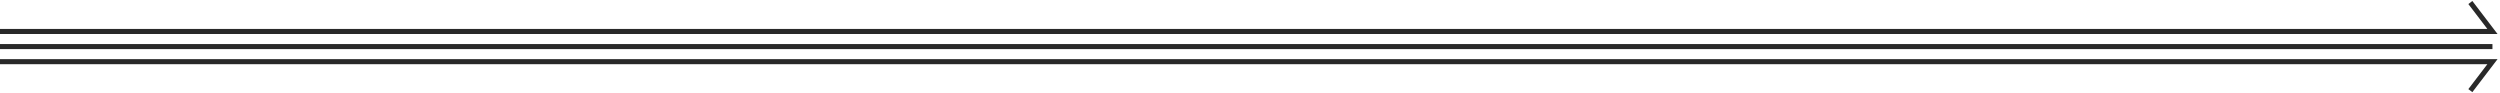
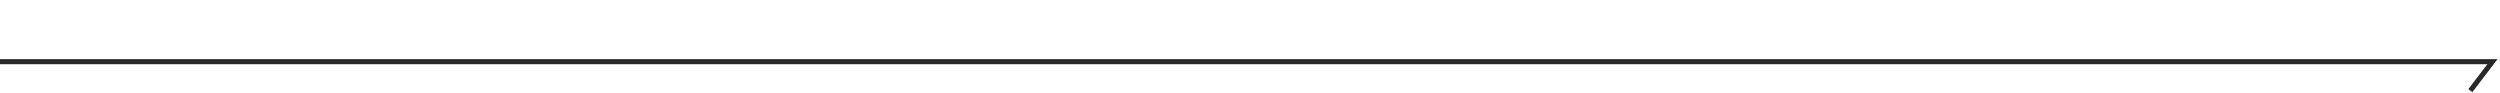
<svg xmlns="http://www.w3.org/2000/svg" fill="none" height="100%" overflow="visible" preserveAspectRatio="none" style="display: block;" viewBox="0 0 993 37" width="100%">
  <g id="dividers">
-     <path d="M0 12.5H990L981.222 1" id="Vector 6" stroke="#292929" stroke-width="2" />
-     <path d="M990 18.5H0" id="Vector 5" stroke="#292929" stroke-width="2" />
    <path d="M0 24.5H990L981.222 36" id="Vector 4" stroke="#292929" stroke-width="2" />
  </g>
</svg>